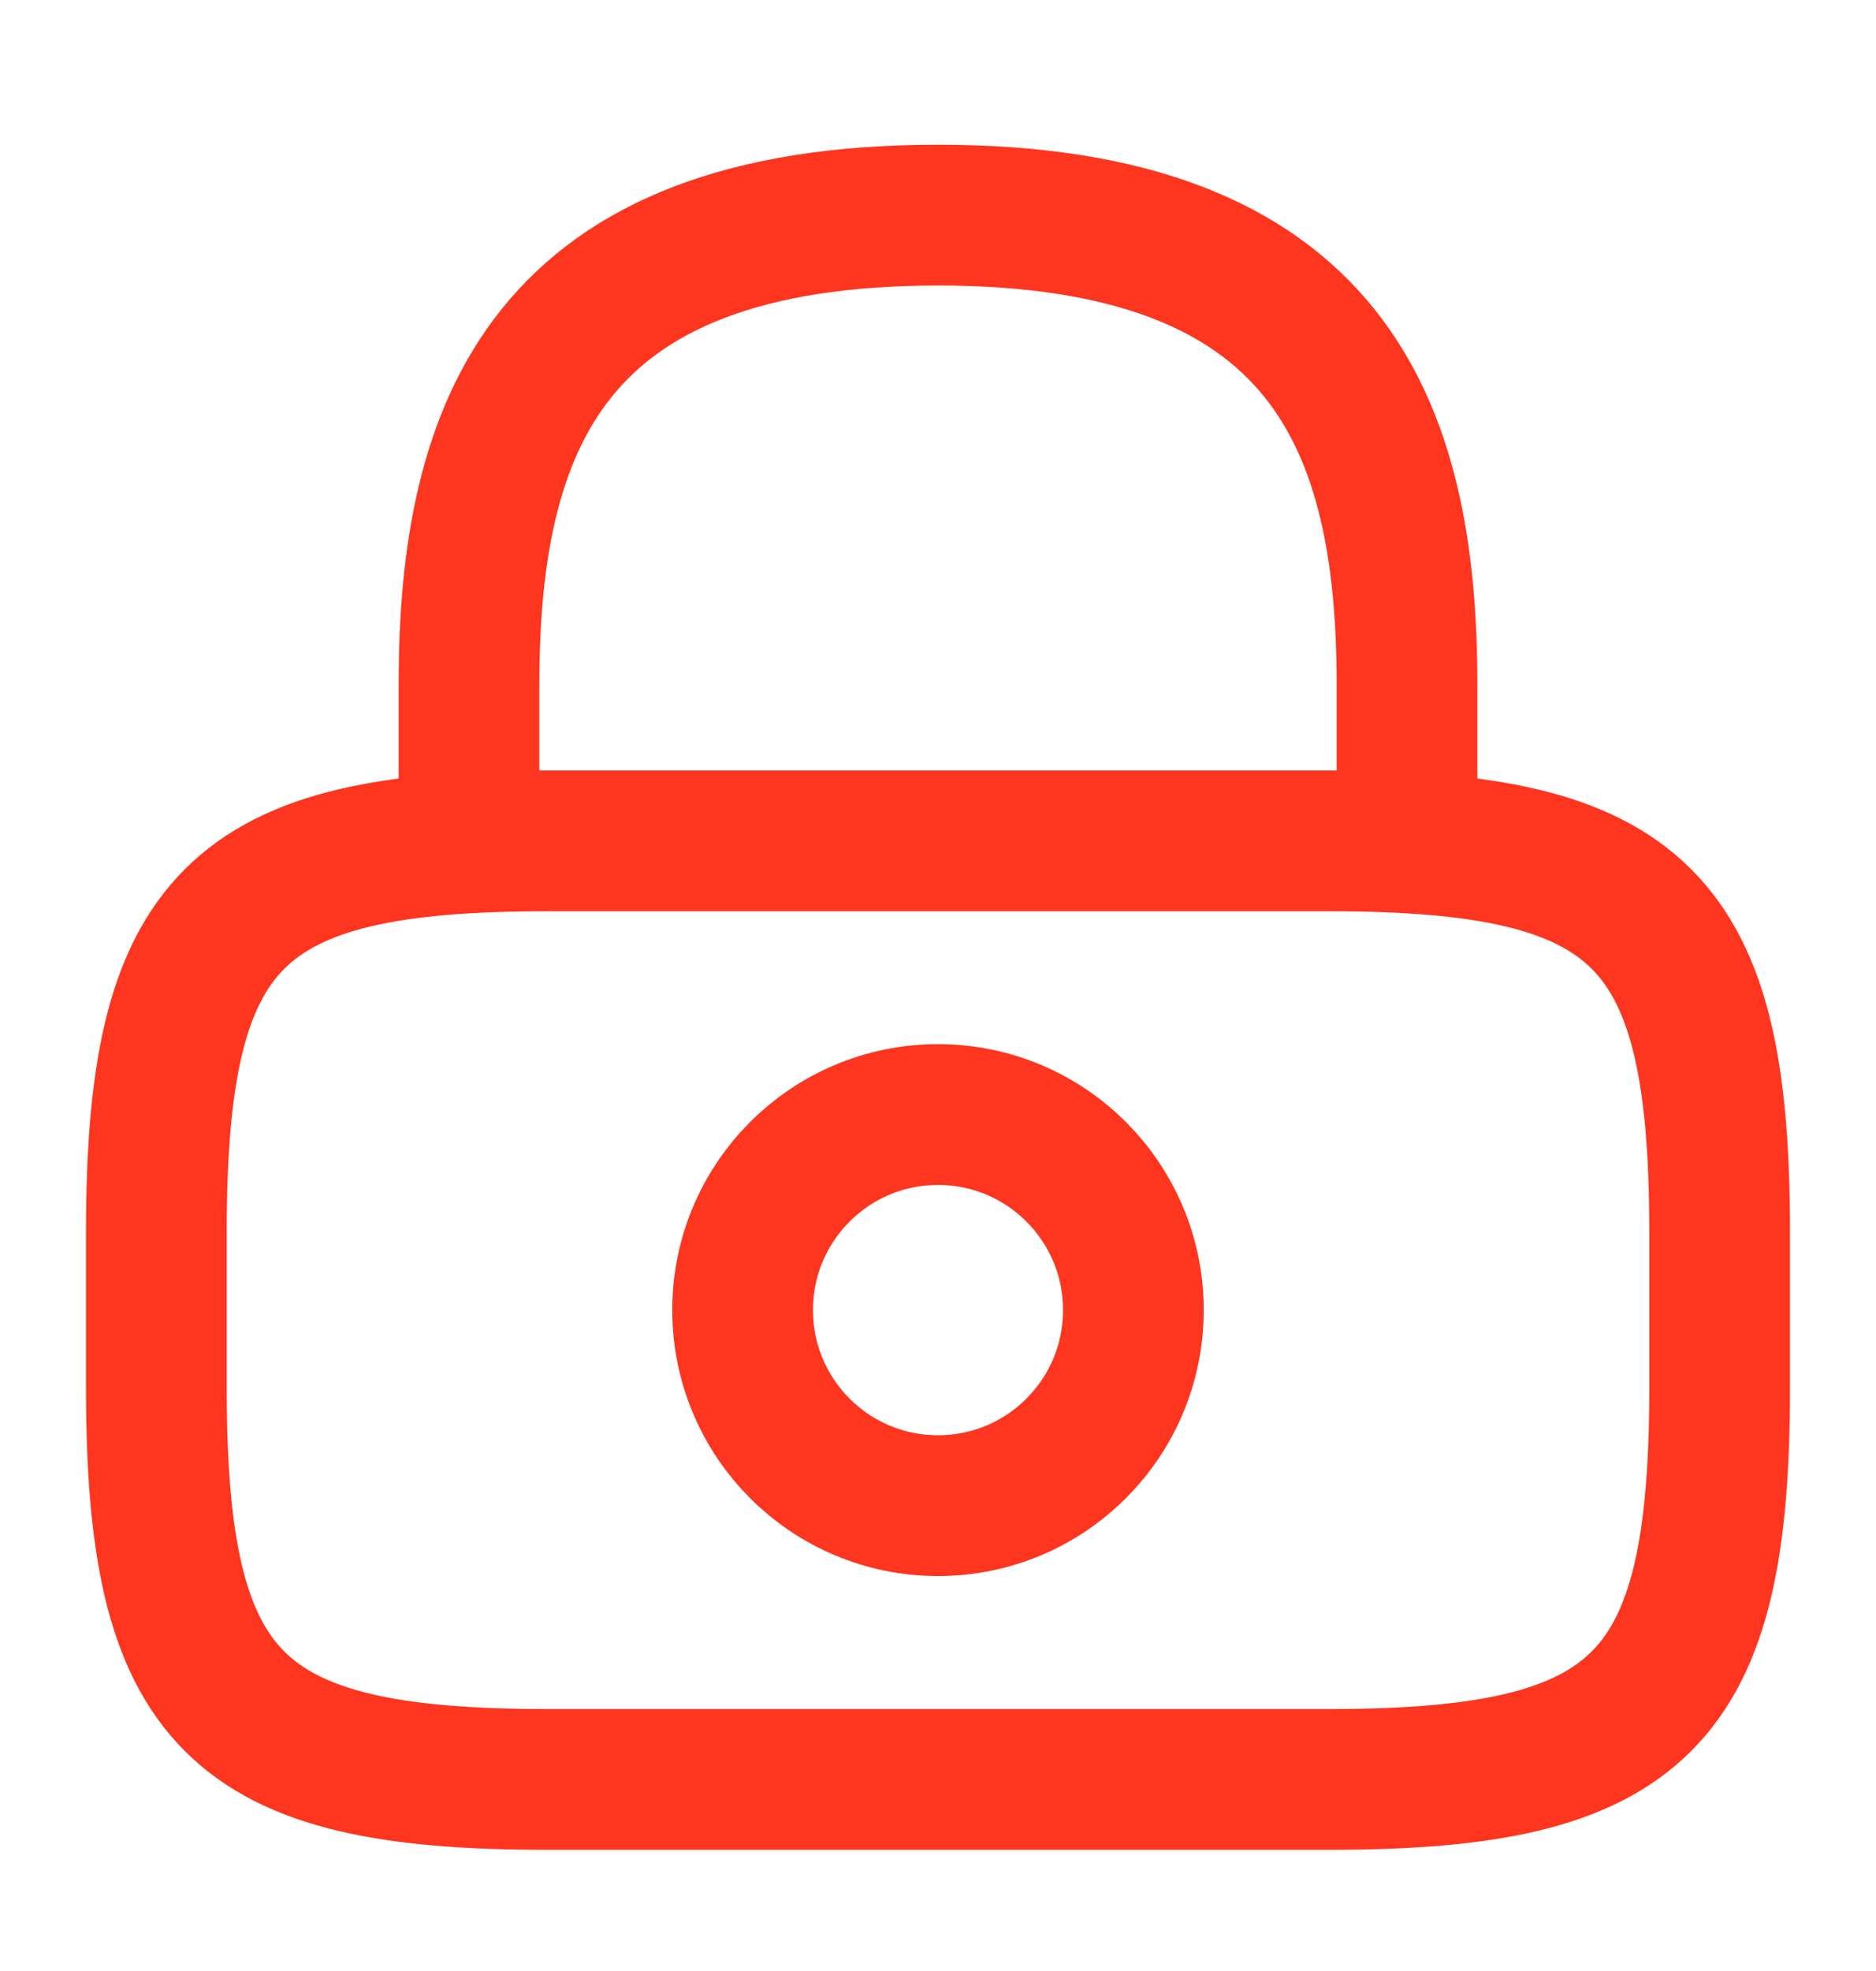
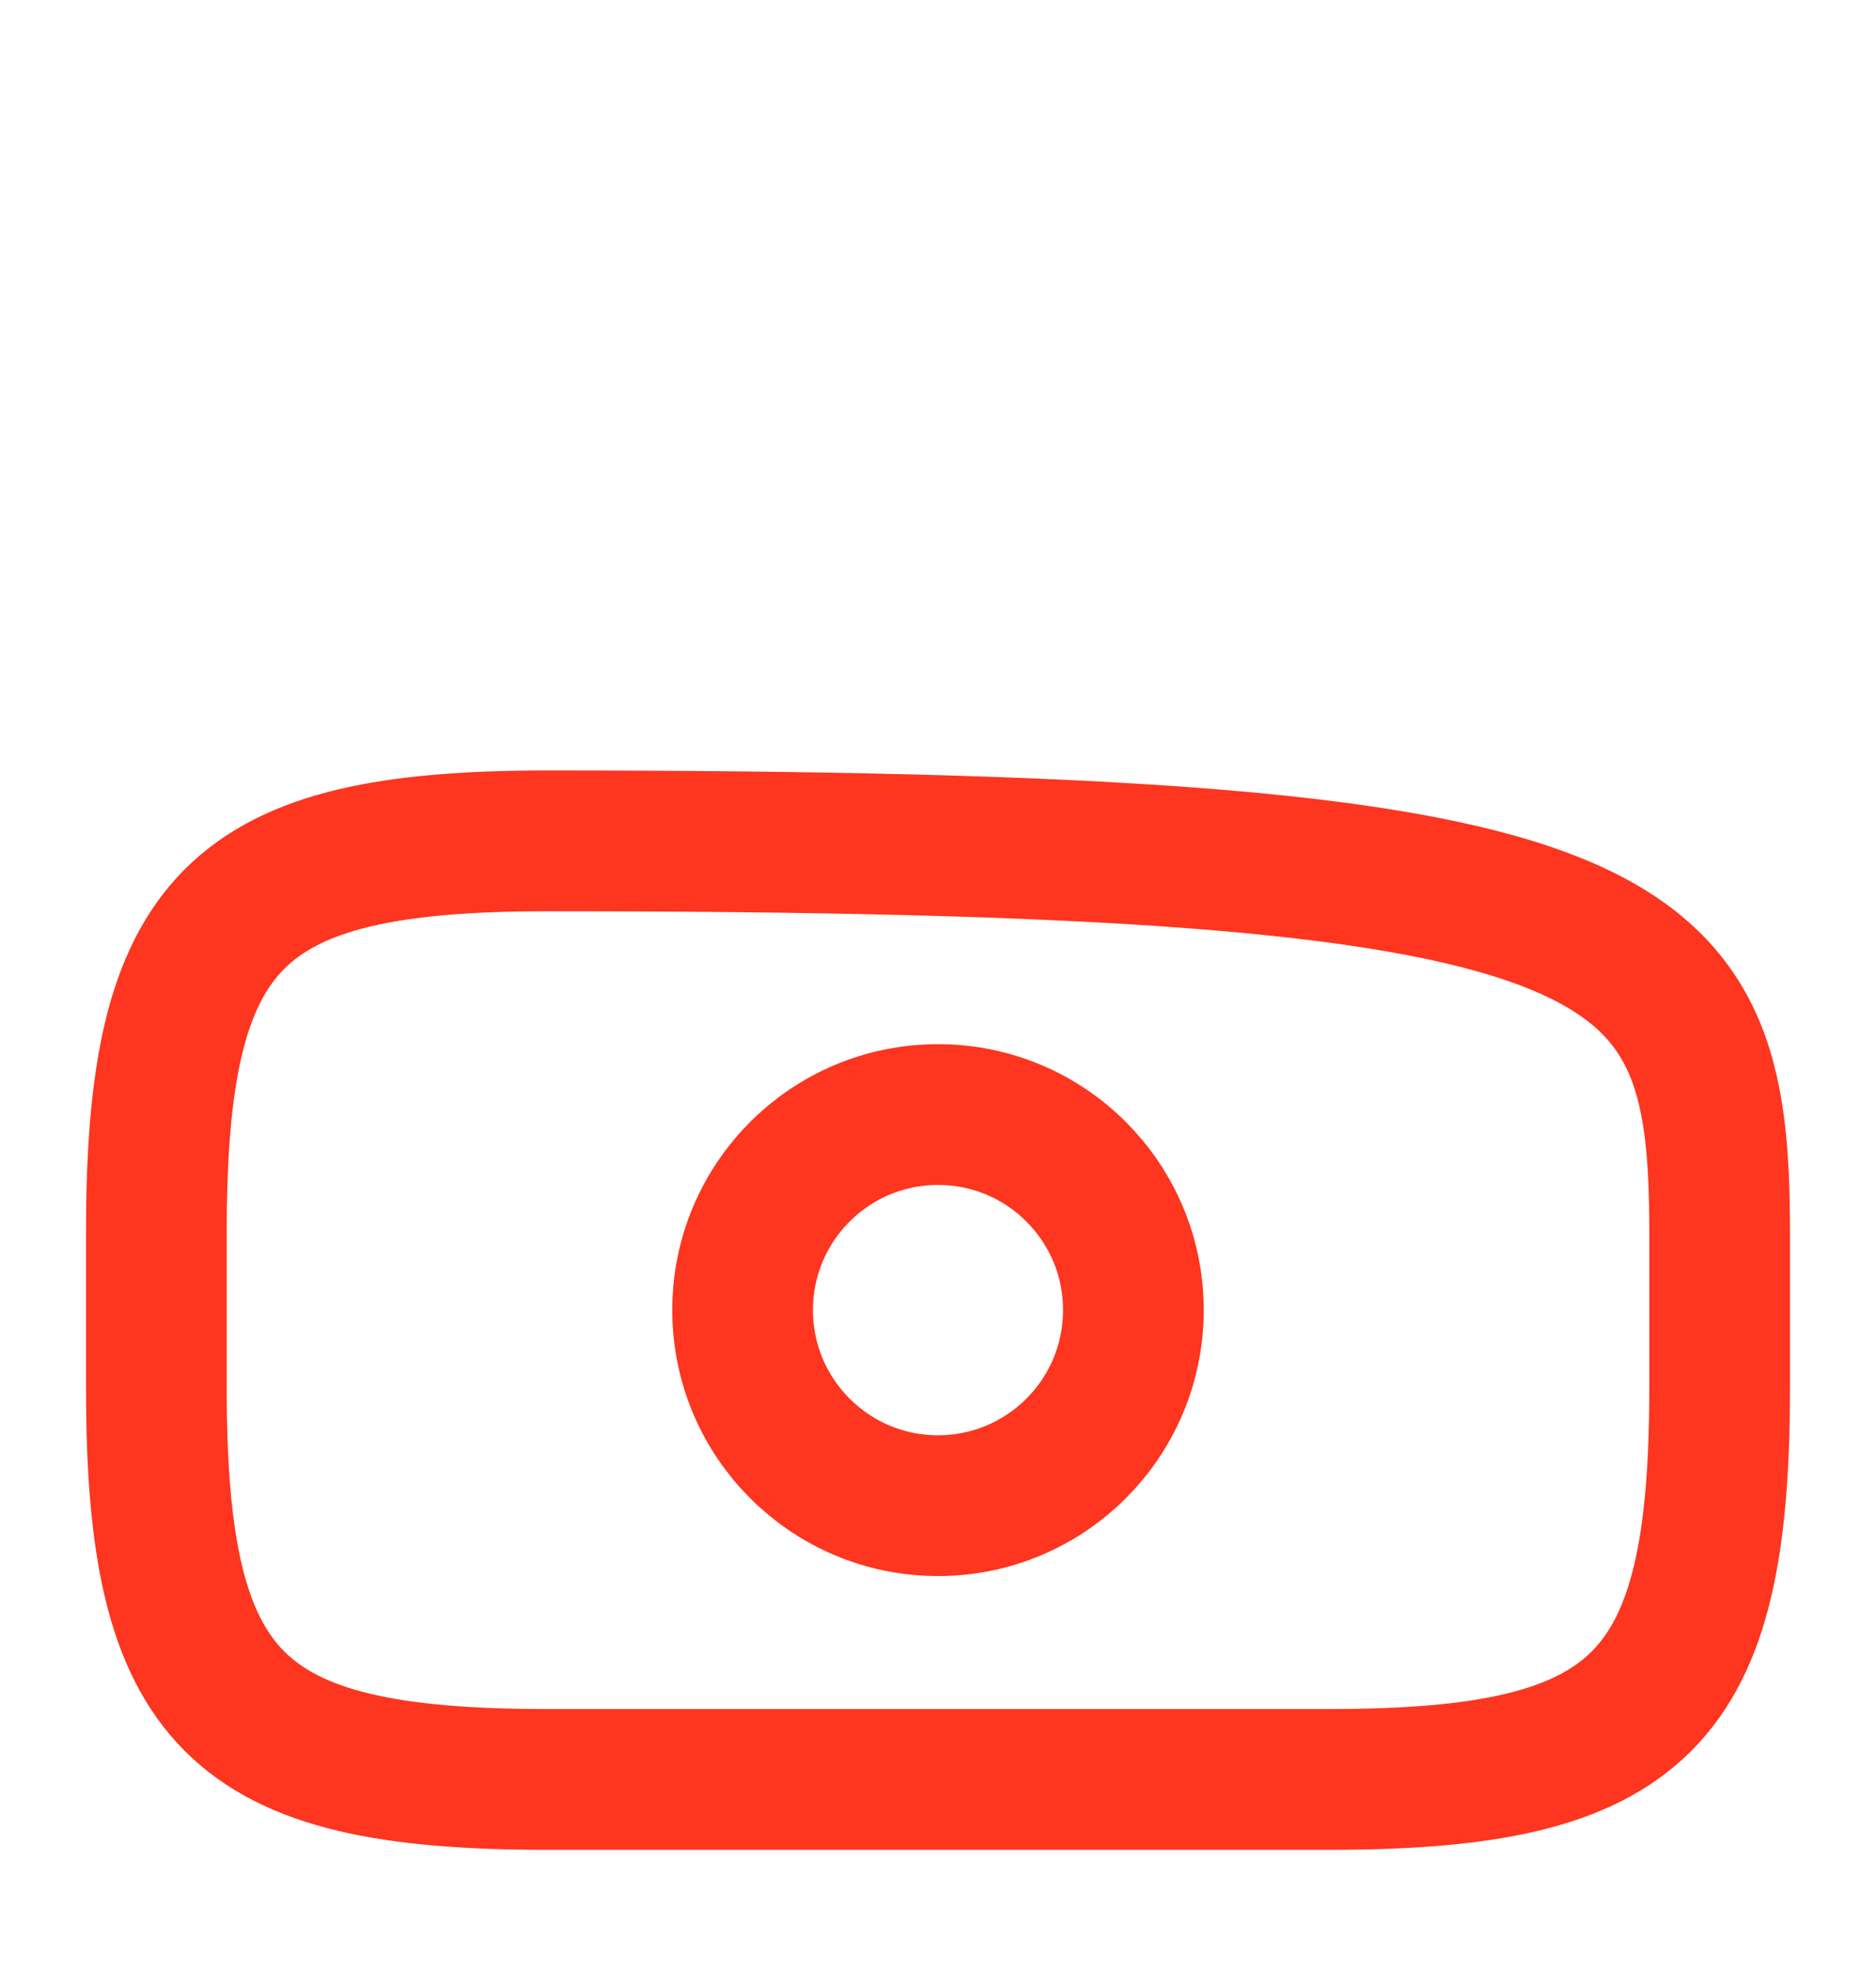
<svg xmlns="http://www.w3.org/2000/svg" width="20" height="21" viewBox="0 0 20 21" fill="none">
-   <path d="M5 8.958V7.292C5 4.533 5.833 2.292 10 2.292C14.167 2.292 15 4.533 15 7.292V8.958" stroke="#FE351F" stroke-width="1.5" stroke-linecap="round" stroke-linejoin="round" />
  <path d="M10 16.042C11.151 16.042 12.083 15.109 12.083 13.958C12.083 12.808 11.151 11.875 10 11.875C8.849 11.875 7.917 12.808 7.917 13.958C7.917 15.109 8.849 16.042 10 16.042Z" stroke="#FE351F" stroke-width="1.5" stroke-linecap="round" stroke-linejoin="round" />
-   <path d="M14.167 18.959H5.833C2.5 18.959 1.667 18.125 1.667 14.792V13.125C1.667 9.792 2.5 8.959 5.833 8.959H14.167C17.5 8.959 18.333 9.792 18.333 13.125V14.792C18.333 18.125 17.5 18.959 14.167 18.959Z" stroke="#FE351F" stroke-width="1.5" stroke-linecap="round" stroke-linejoin="round" />
+   <path d="M14.167 18.959H5.833C2.5 18.959 1.667 18.125 1.667 14.792V13.125C1.667 9.792 2.5 8.959 5.833 8.959C17.5 8.959 18.333 9.792 18.333 13.125V14.792C18.333 18.125 17.5 18.959 14.167 18.959Z" stroke="#FE351F" stroke-width="1.5" stroke-linecap="round" stroke-linejoin="round" />
</svg>